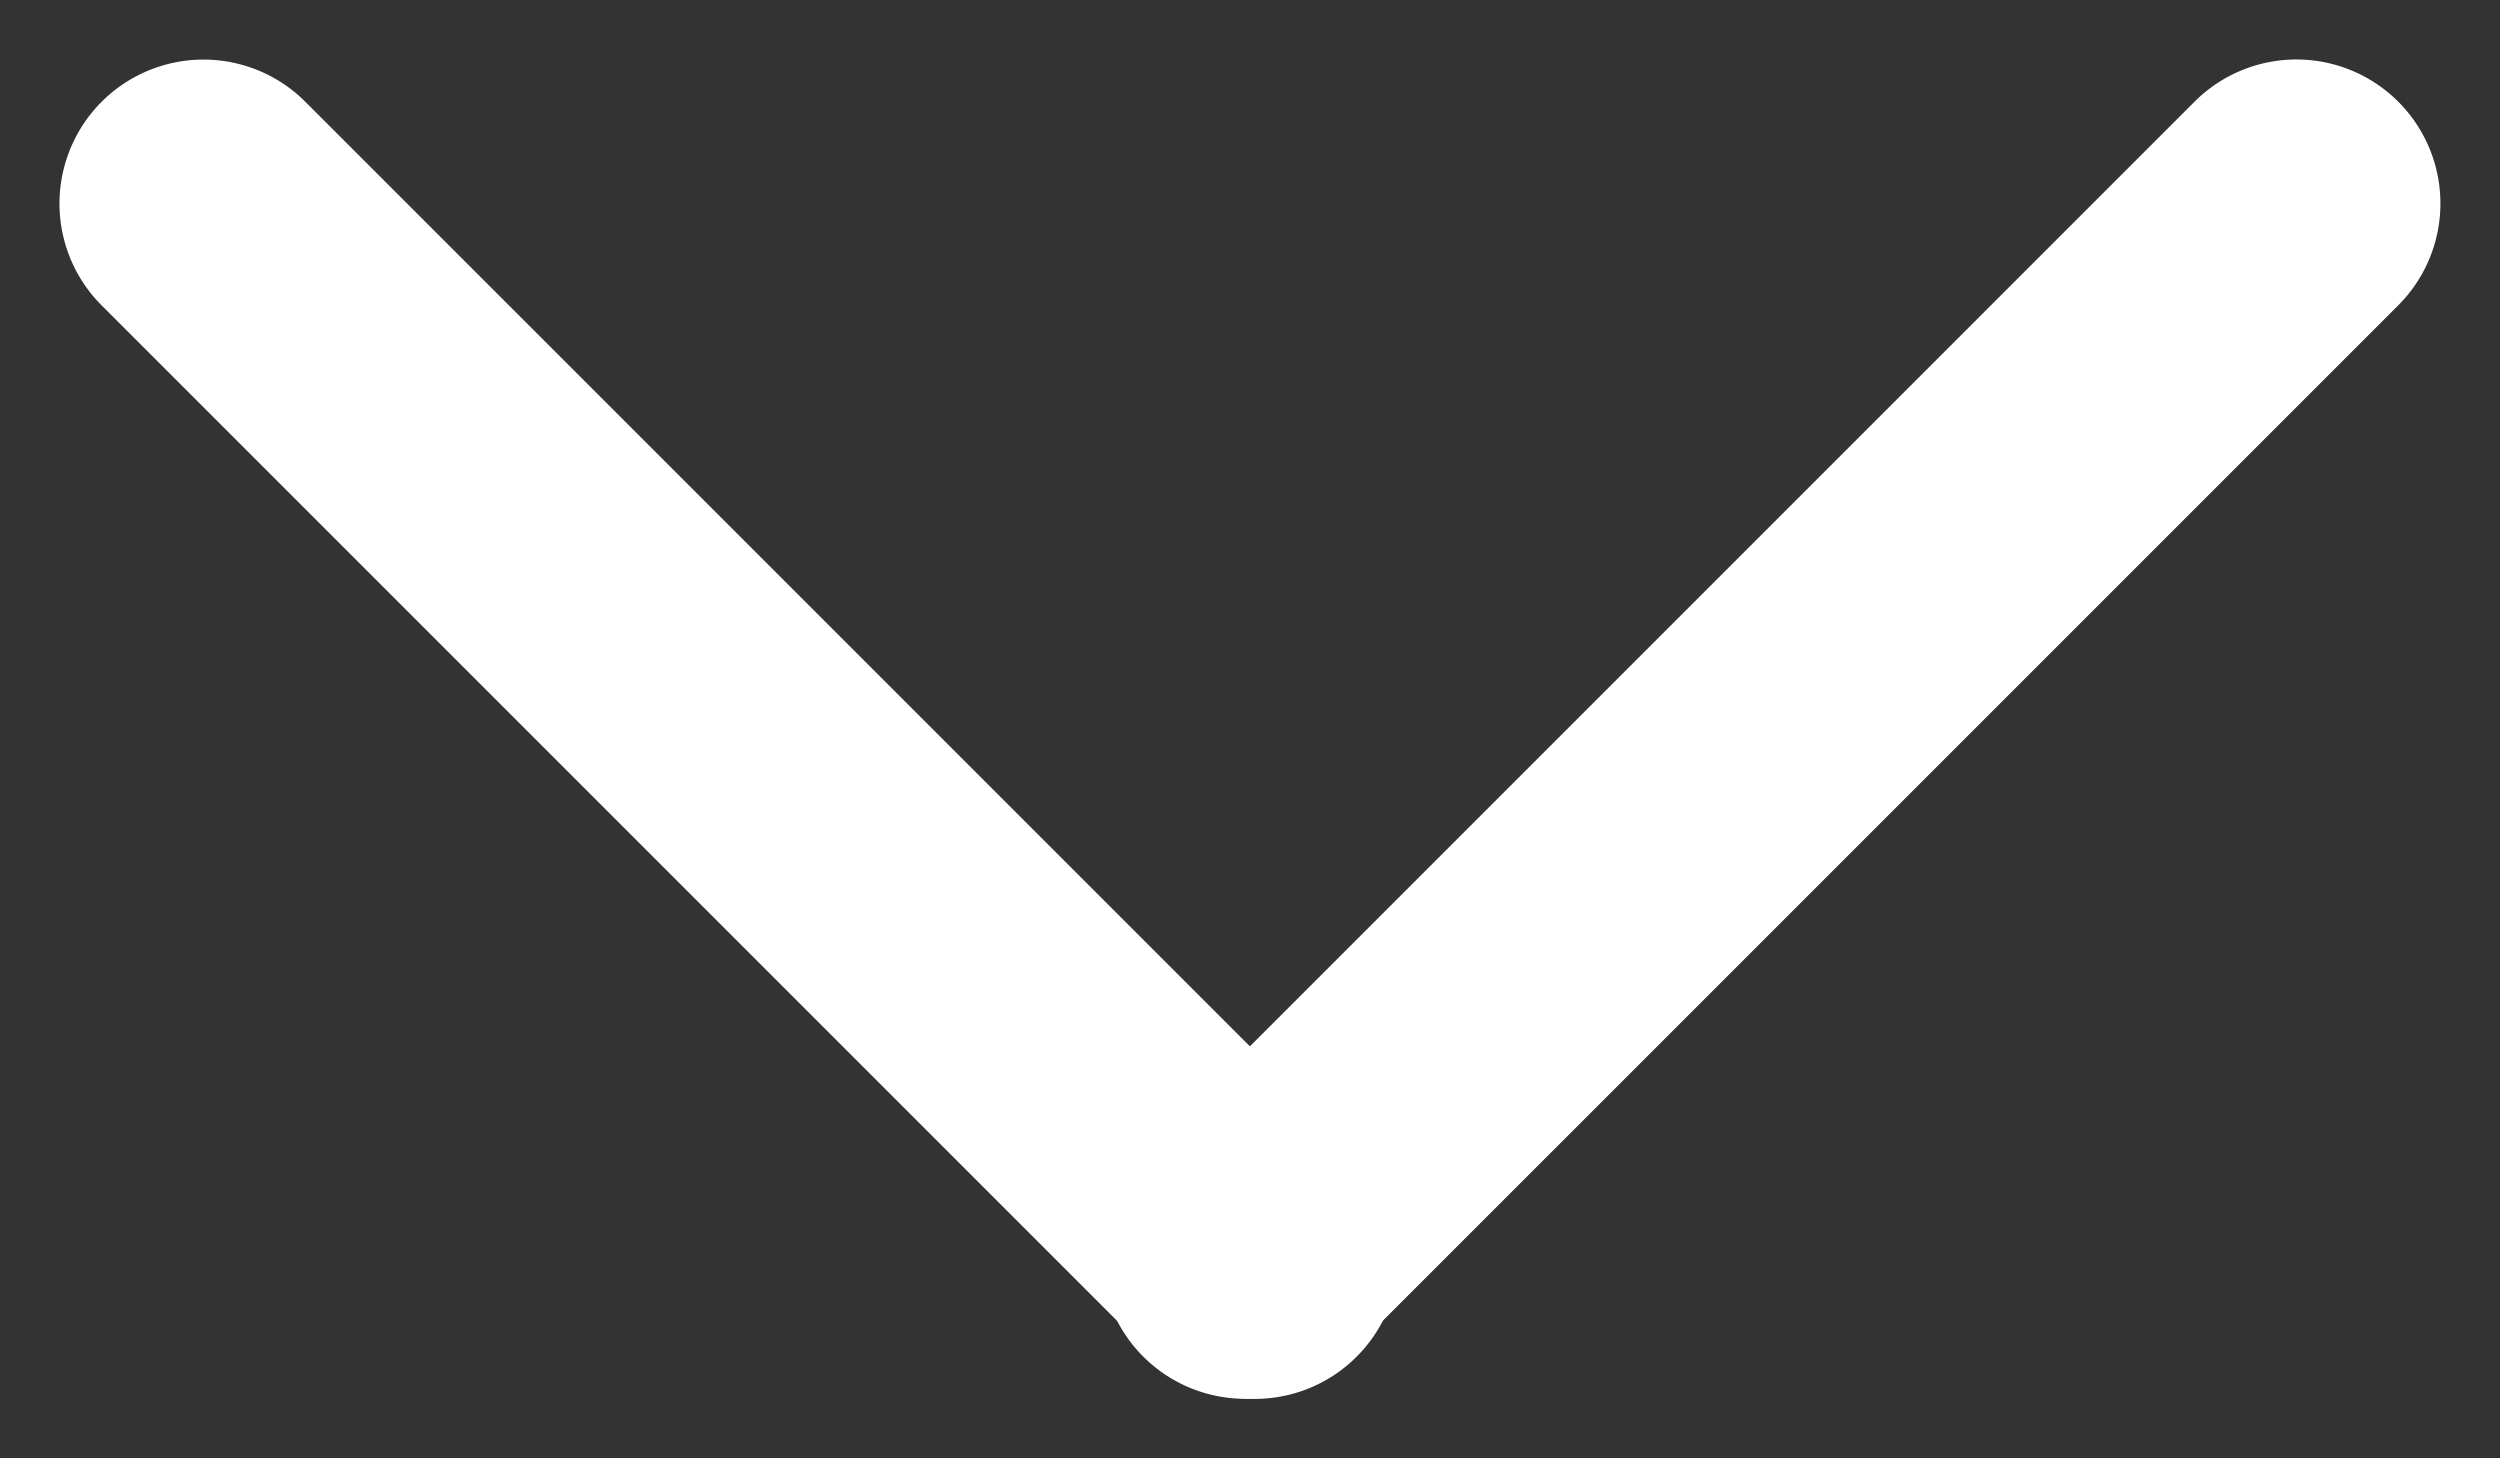
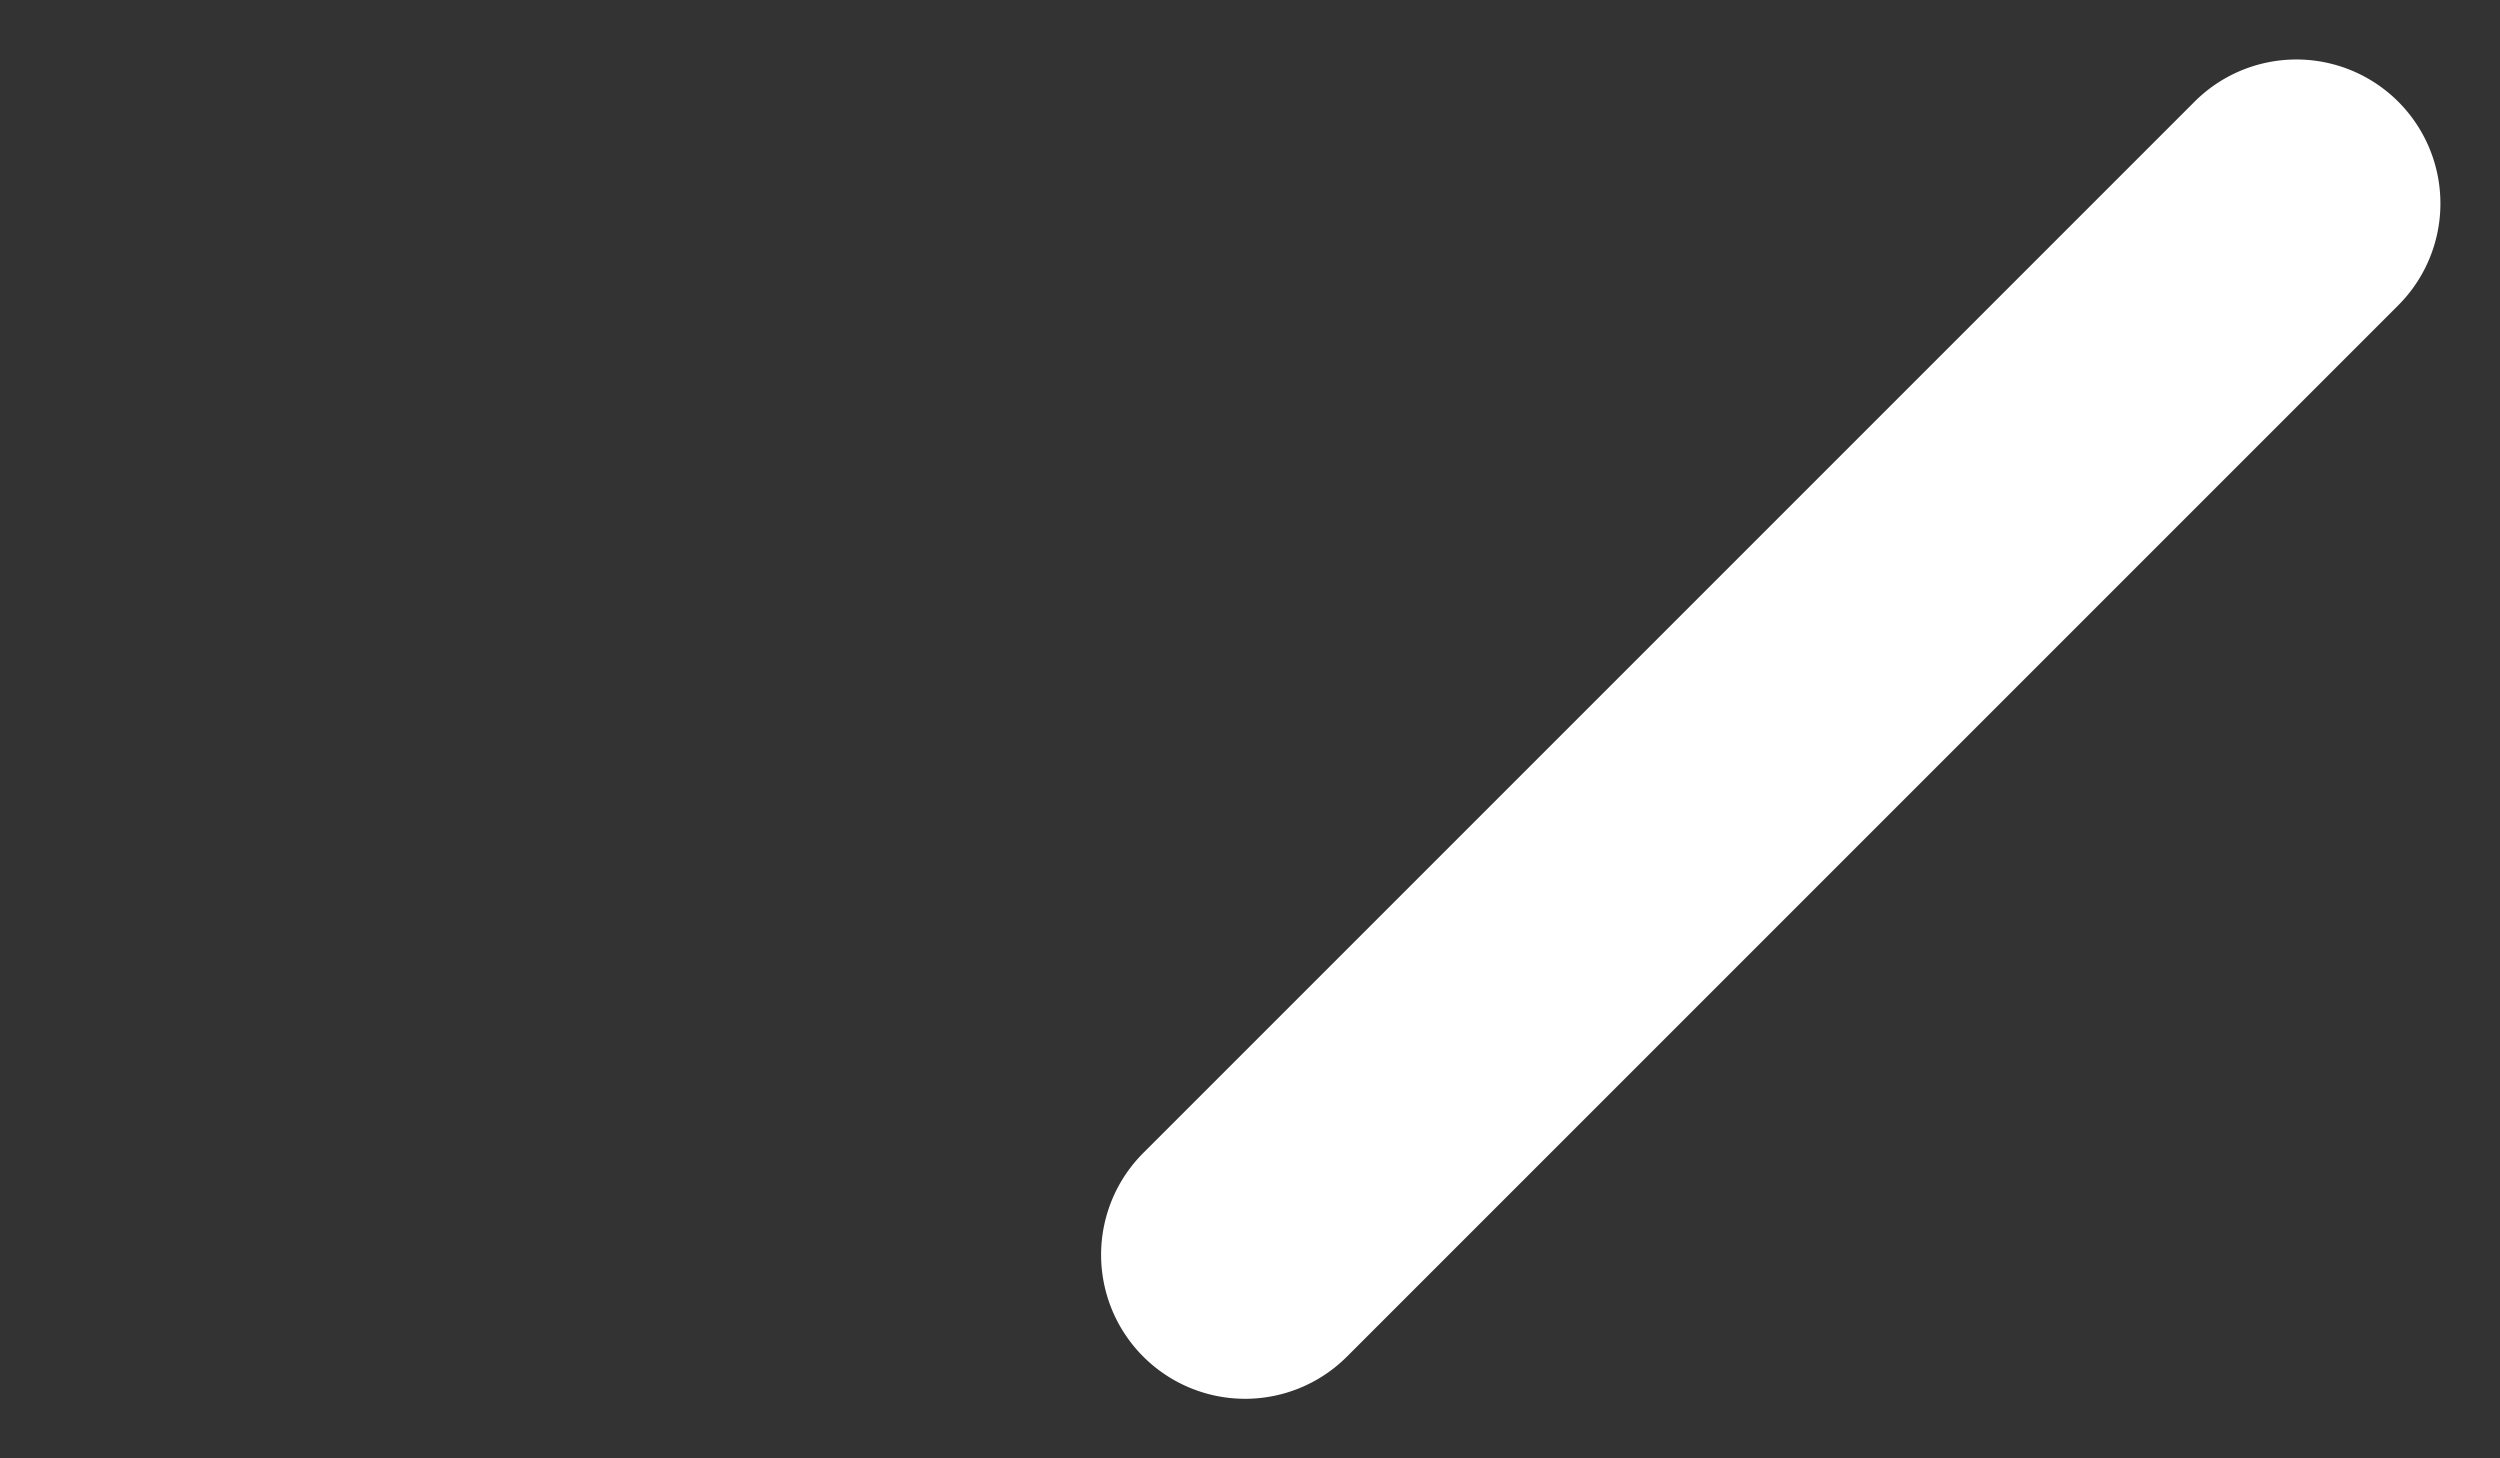
<svg xmlns="http://www.w3.org/2000/svg" width="13.706" height="7.996" viewBox="0 0 13.706 7.996">
  <rect x="0" y="0" width="13.706" height="7.996" fill="#333333" stroke="none" />
  <g id="Group_51" data-name="Group 51" transform="translate(13.706) rotate(90)">
    <path id="Path_89" data-name="Path 89" d="M.789,0a.789.789,0,0,0,0,1.579H8.94A.789.789,0,1,0,8.94,0Z" transform="translate(1.116 0) rotate(45)" fill="#fff" />
-     <path id="Path_90" data-name="Path 90" d="M.789,0a.789.789,0,0,0,0,1.579H8.94A.789.789,0,0,0,8.94,0Z" transform="translate(0 12.59) rotate(-45)" fill="#fff" />
  </g>
</svg>